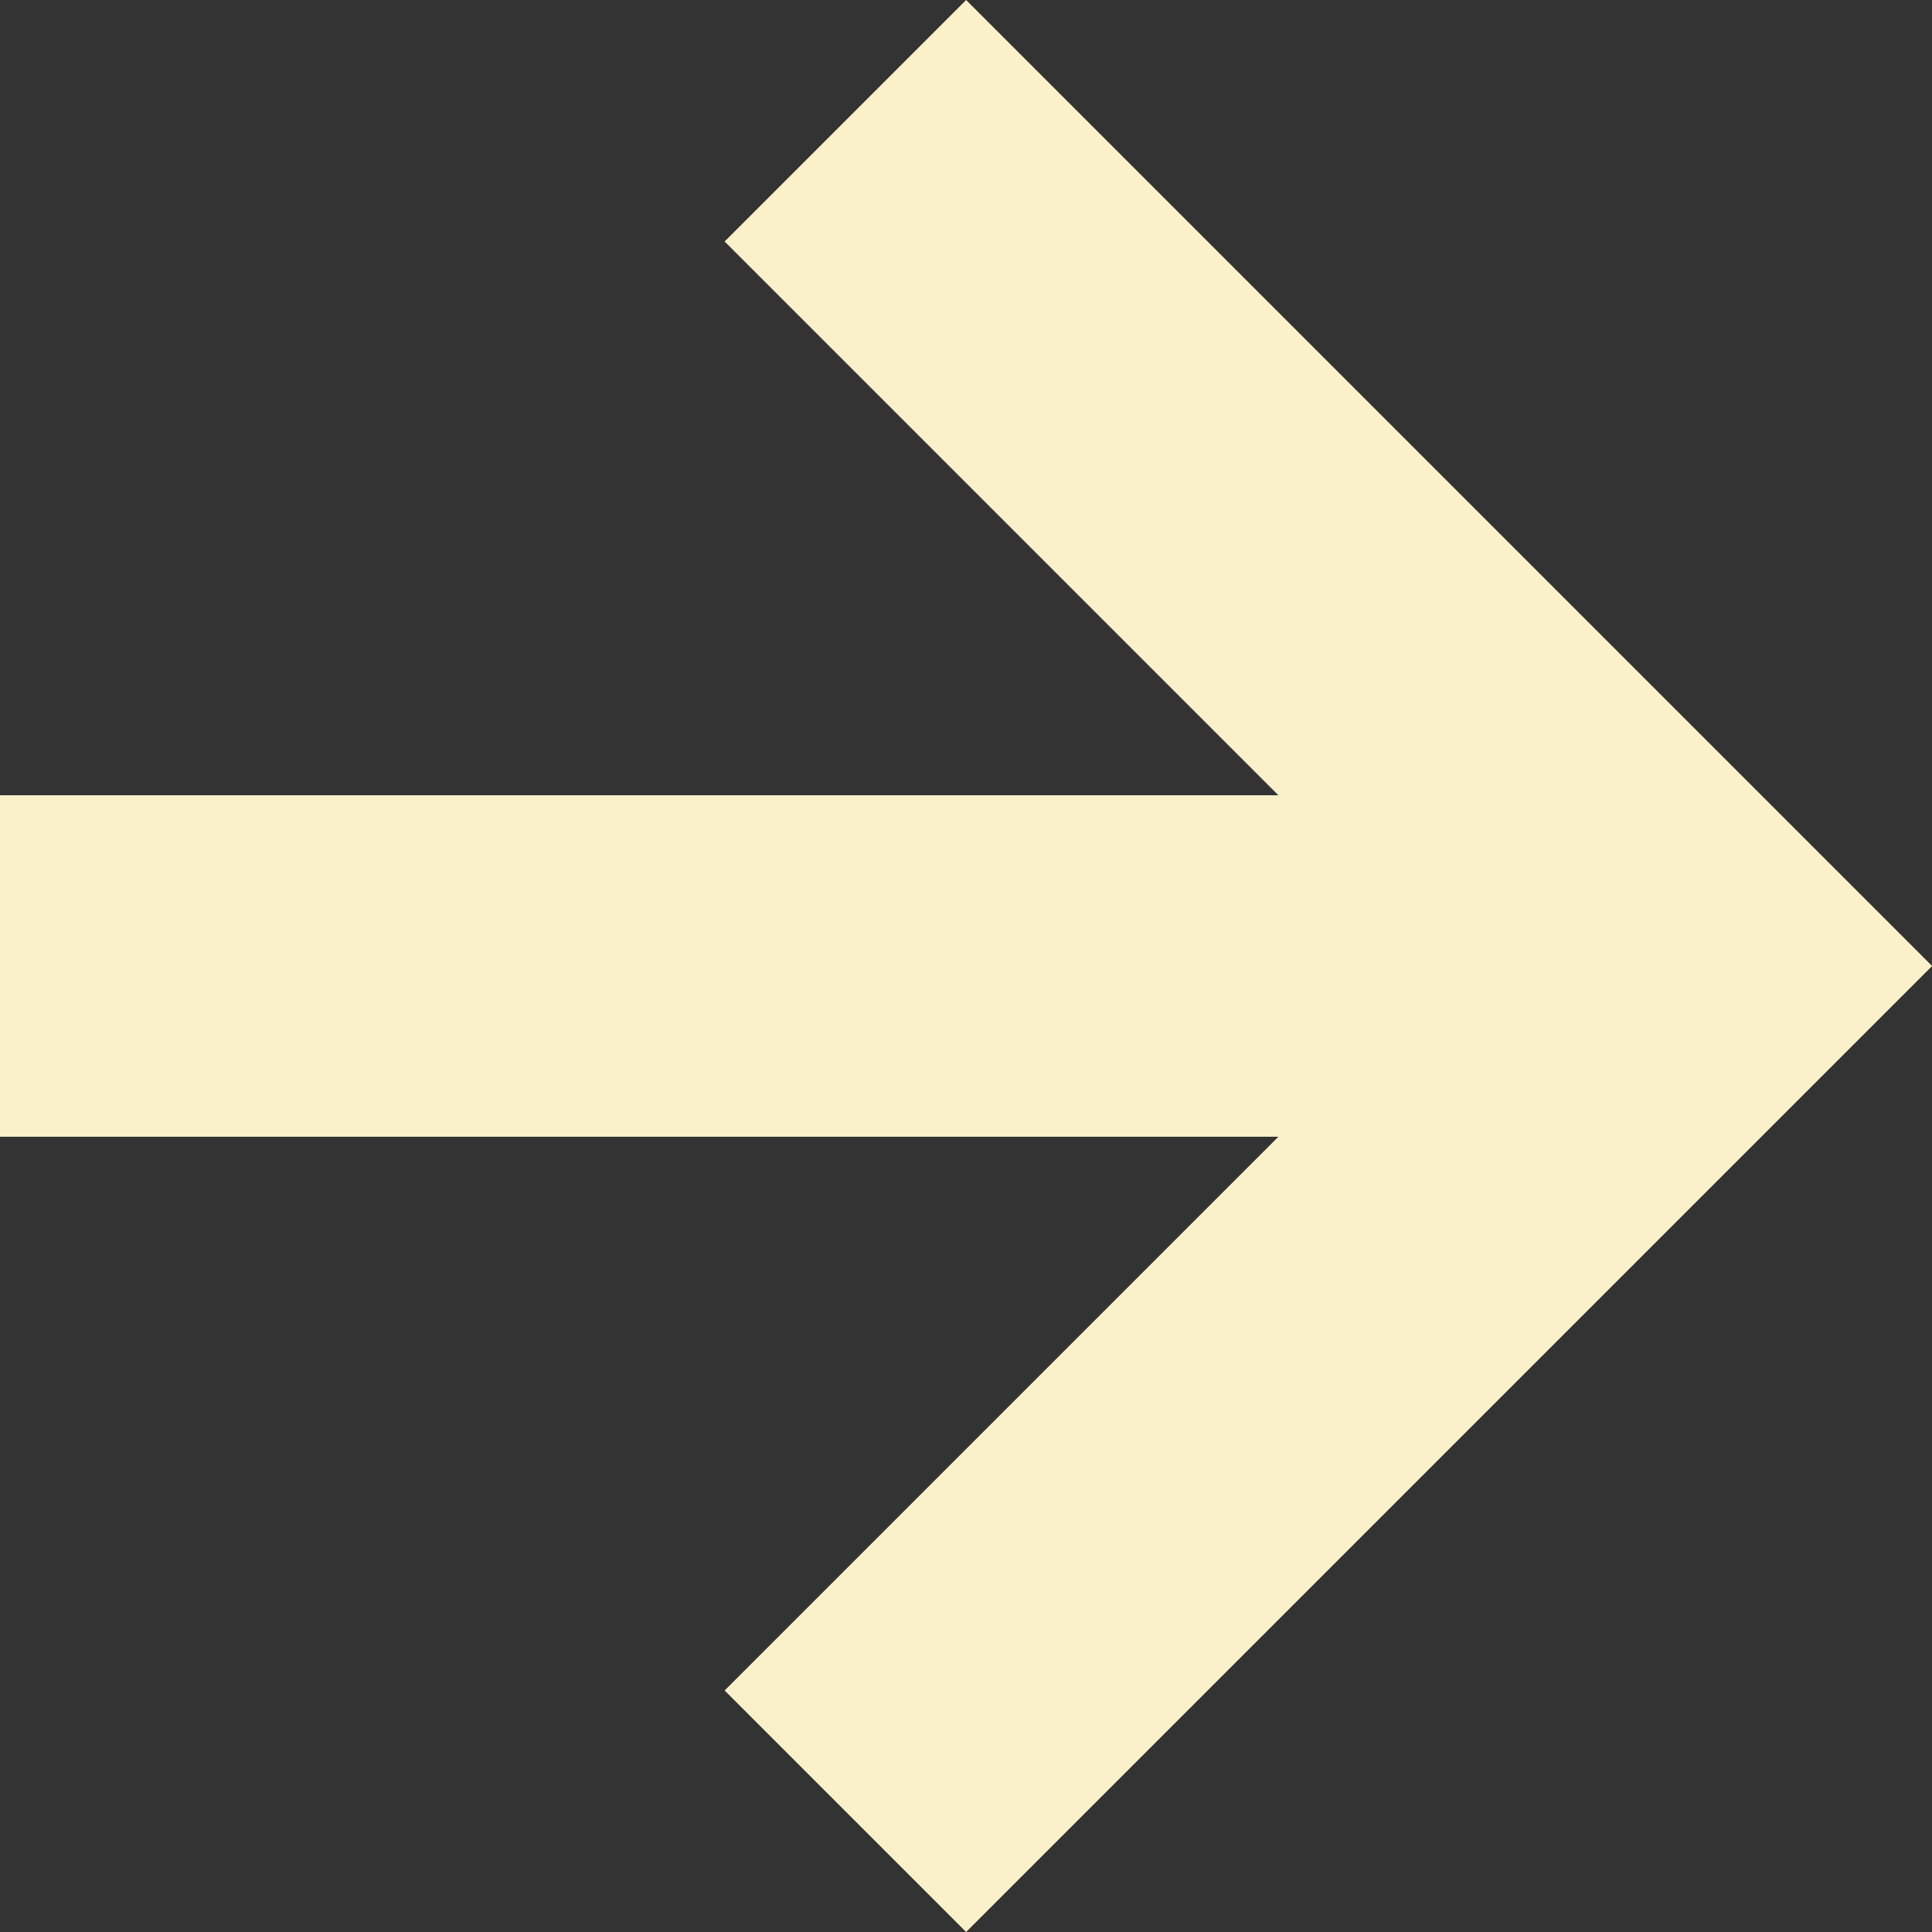
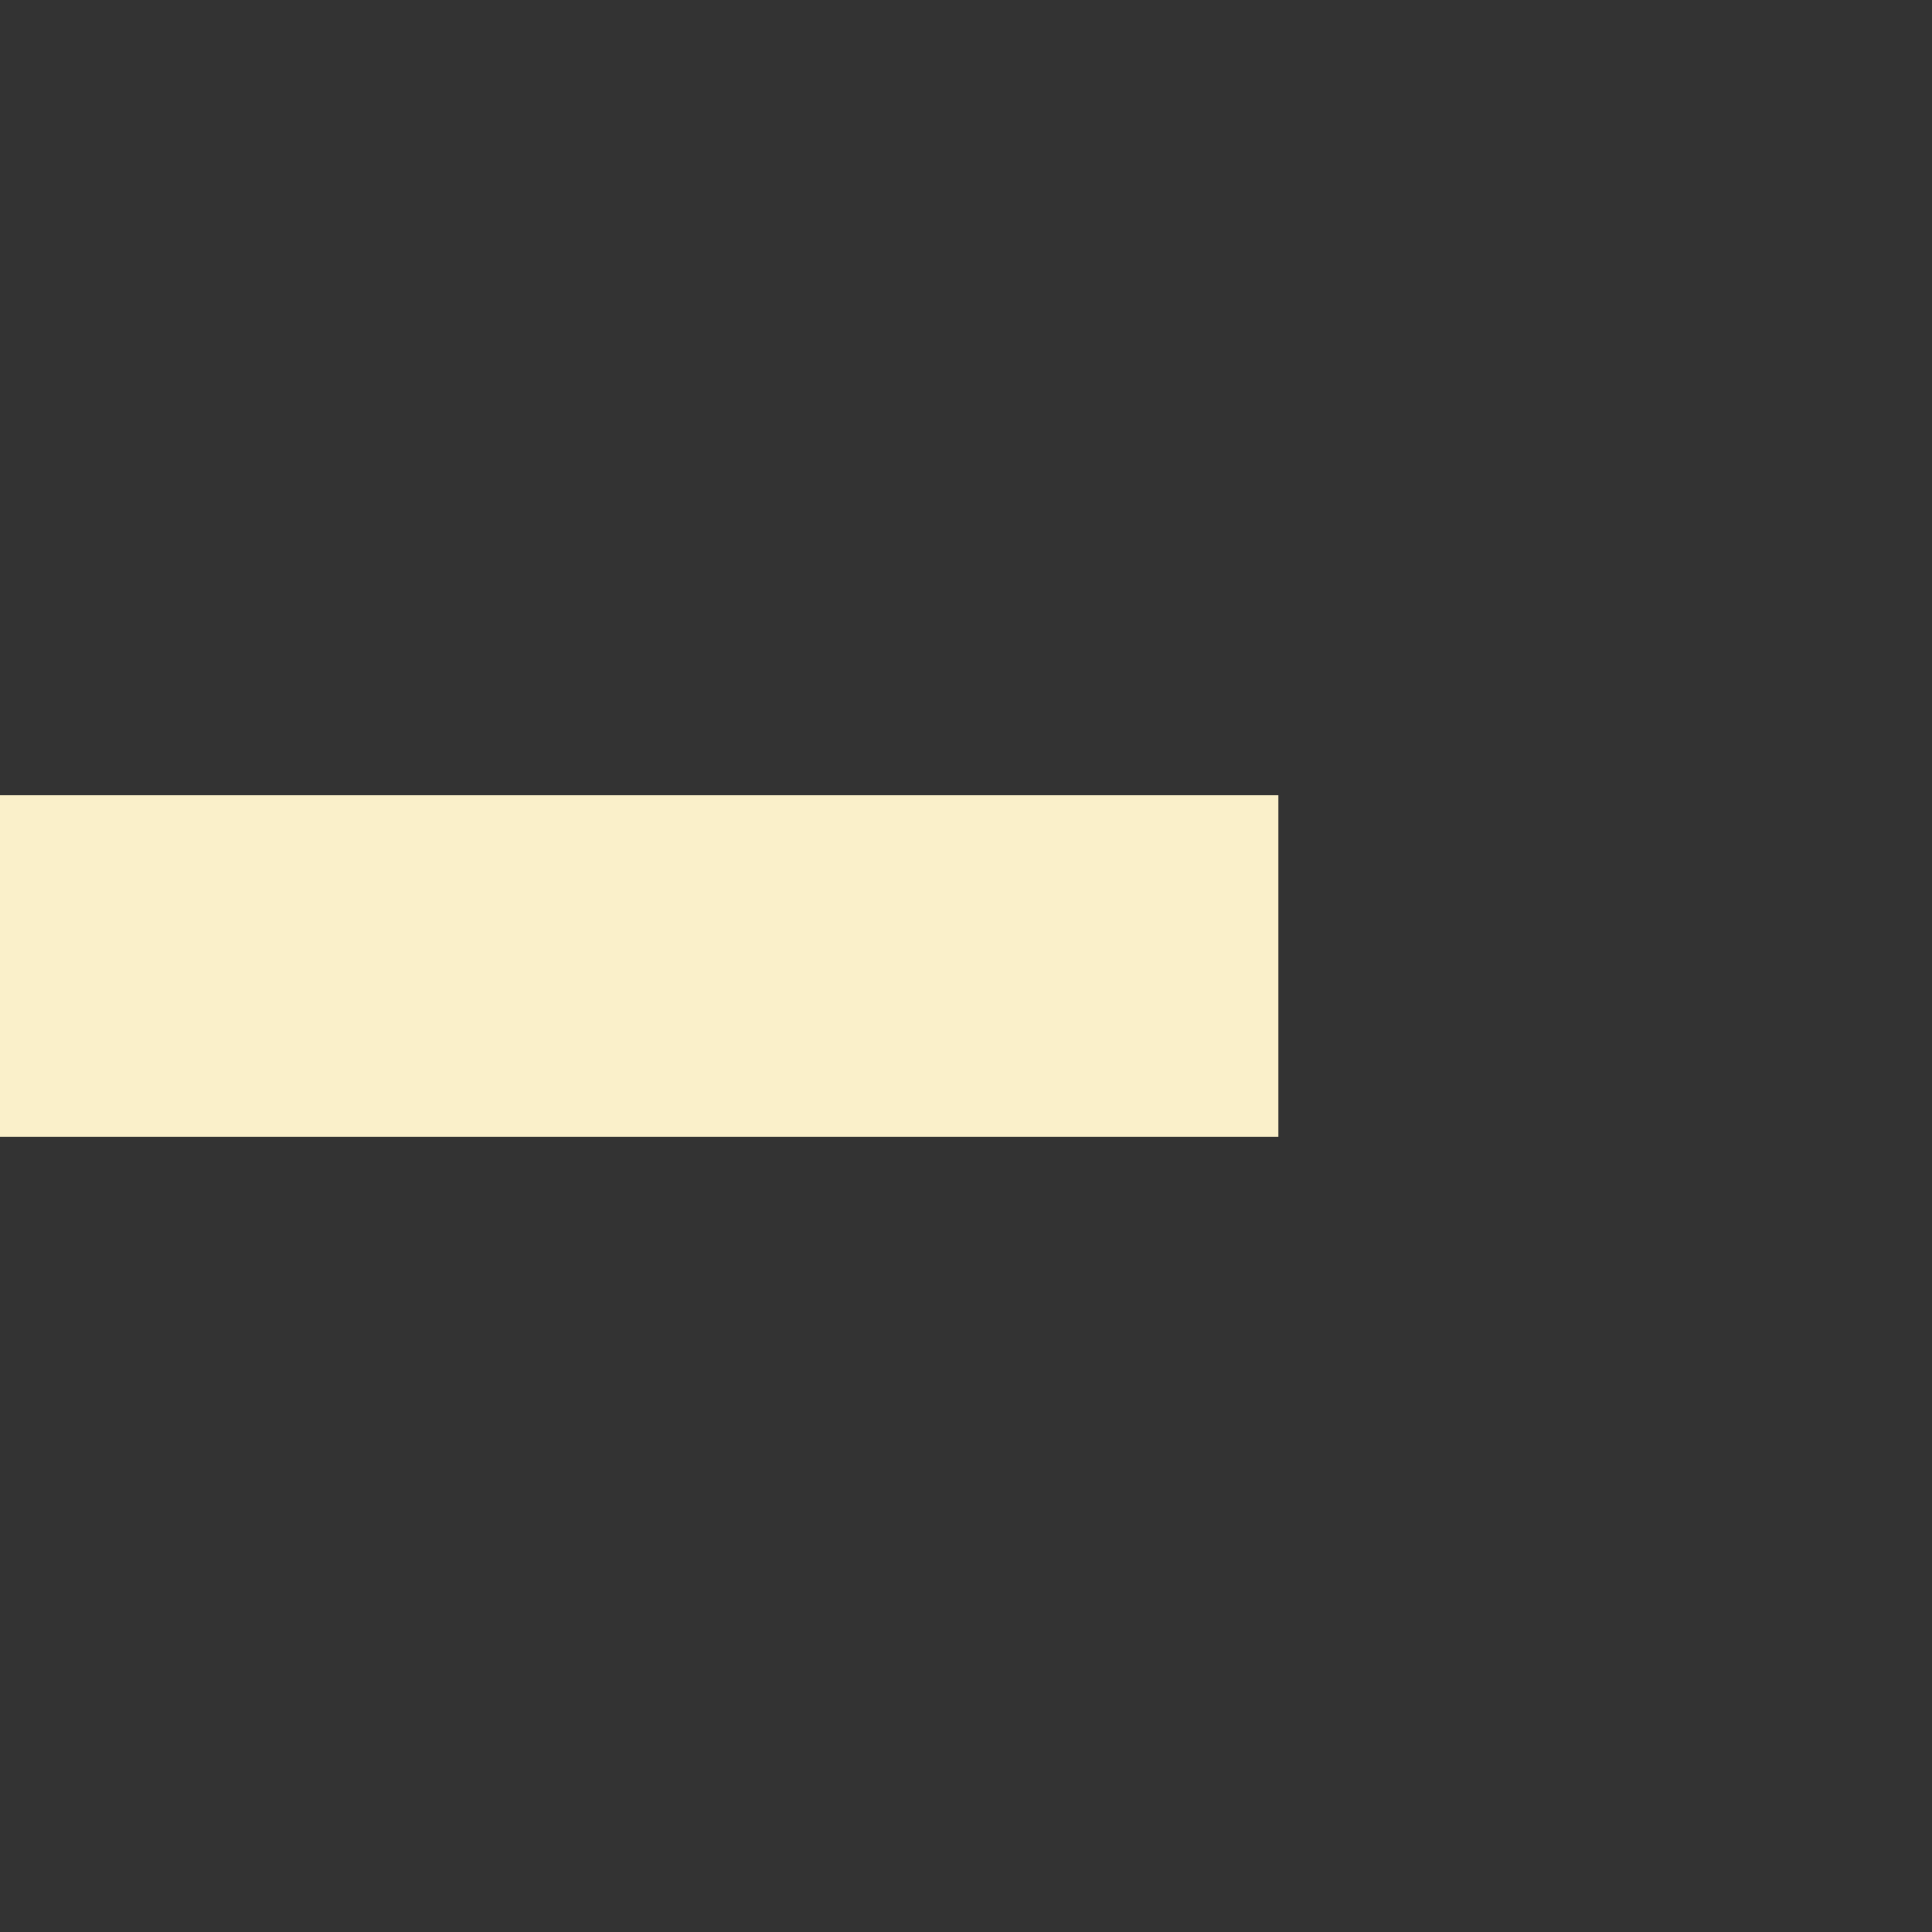
<svg xmlns="http://www.w3.org/2000/svg" width="16" height="16" viewBox="0 0 16 16">
  <rect x="0" y="0" width="16" height="16" fill="#333333" stroke="none" />
  <g transform="translate(-0.955 0)">
-     <path d="M6.463,16.1v2.828H17.05l-4.586,4.586,2,2,8-8-8-8-2,2L17.05,16.1Z" transform="translate(-5.508 -9.514)" fill="#faf0ca" />
+     <path d="M6.463,16.1v2.828H17.05L17.05,16.1Z" transform="translate(-5.508 -9.514)" fill="#faf0ca" />
  </g>
</svg>